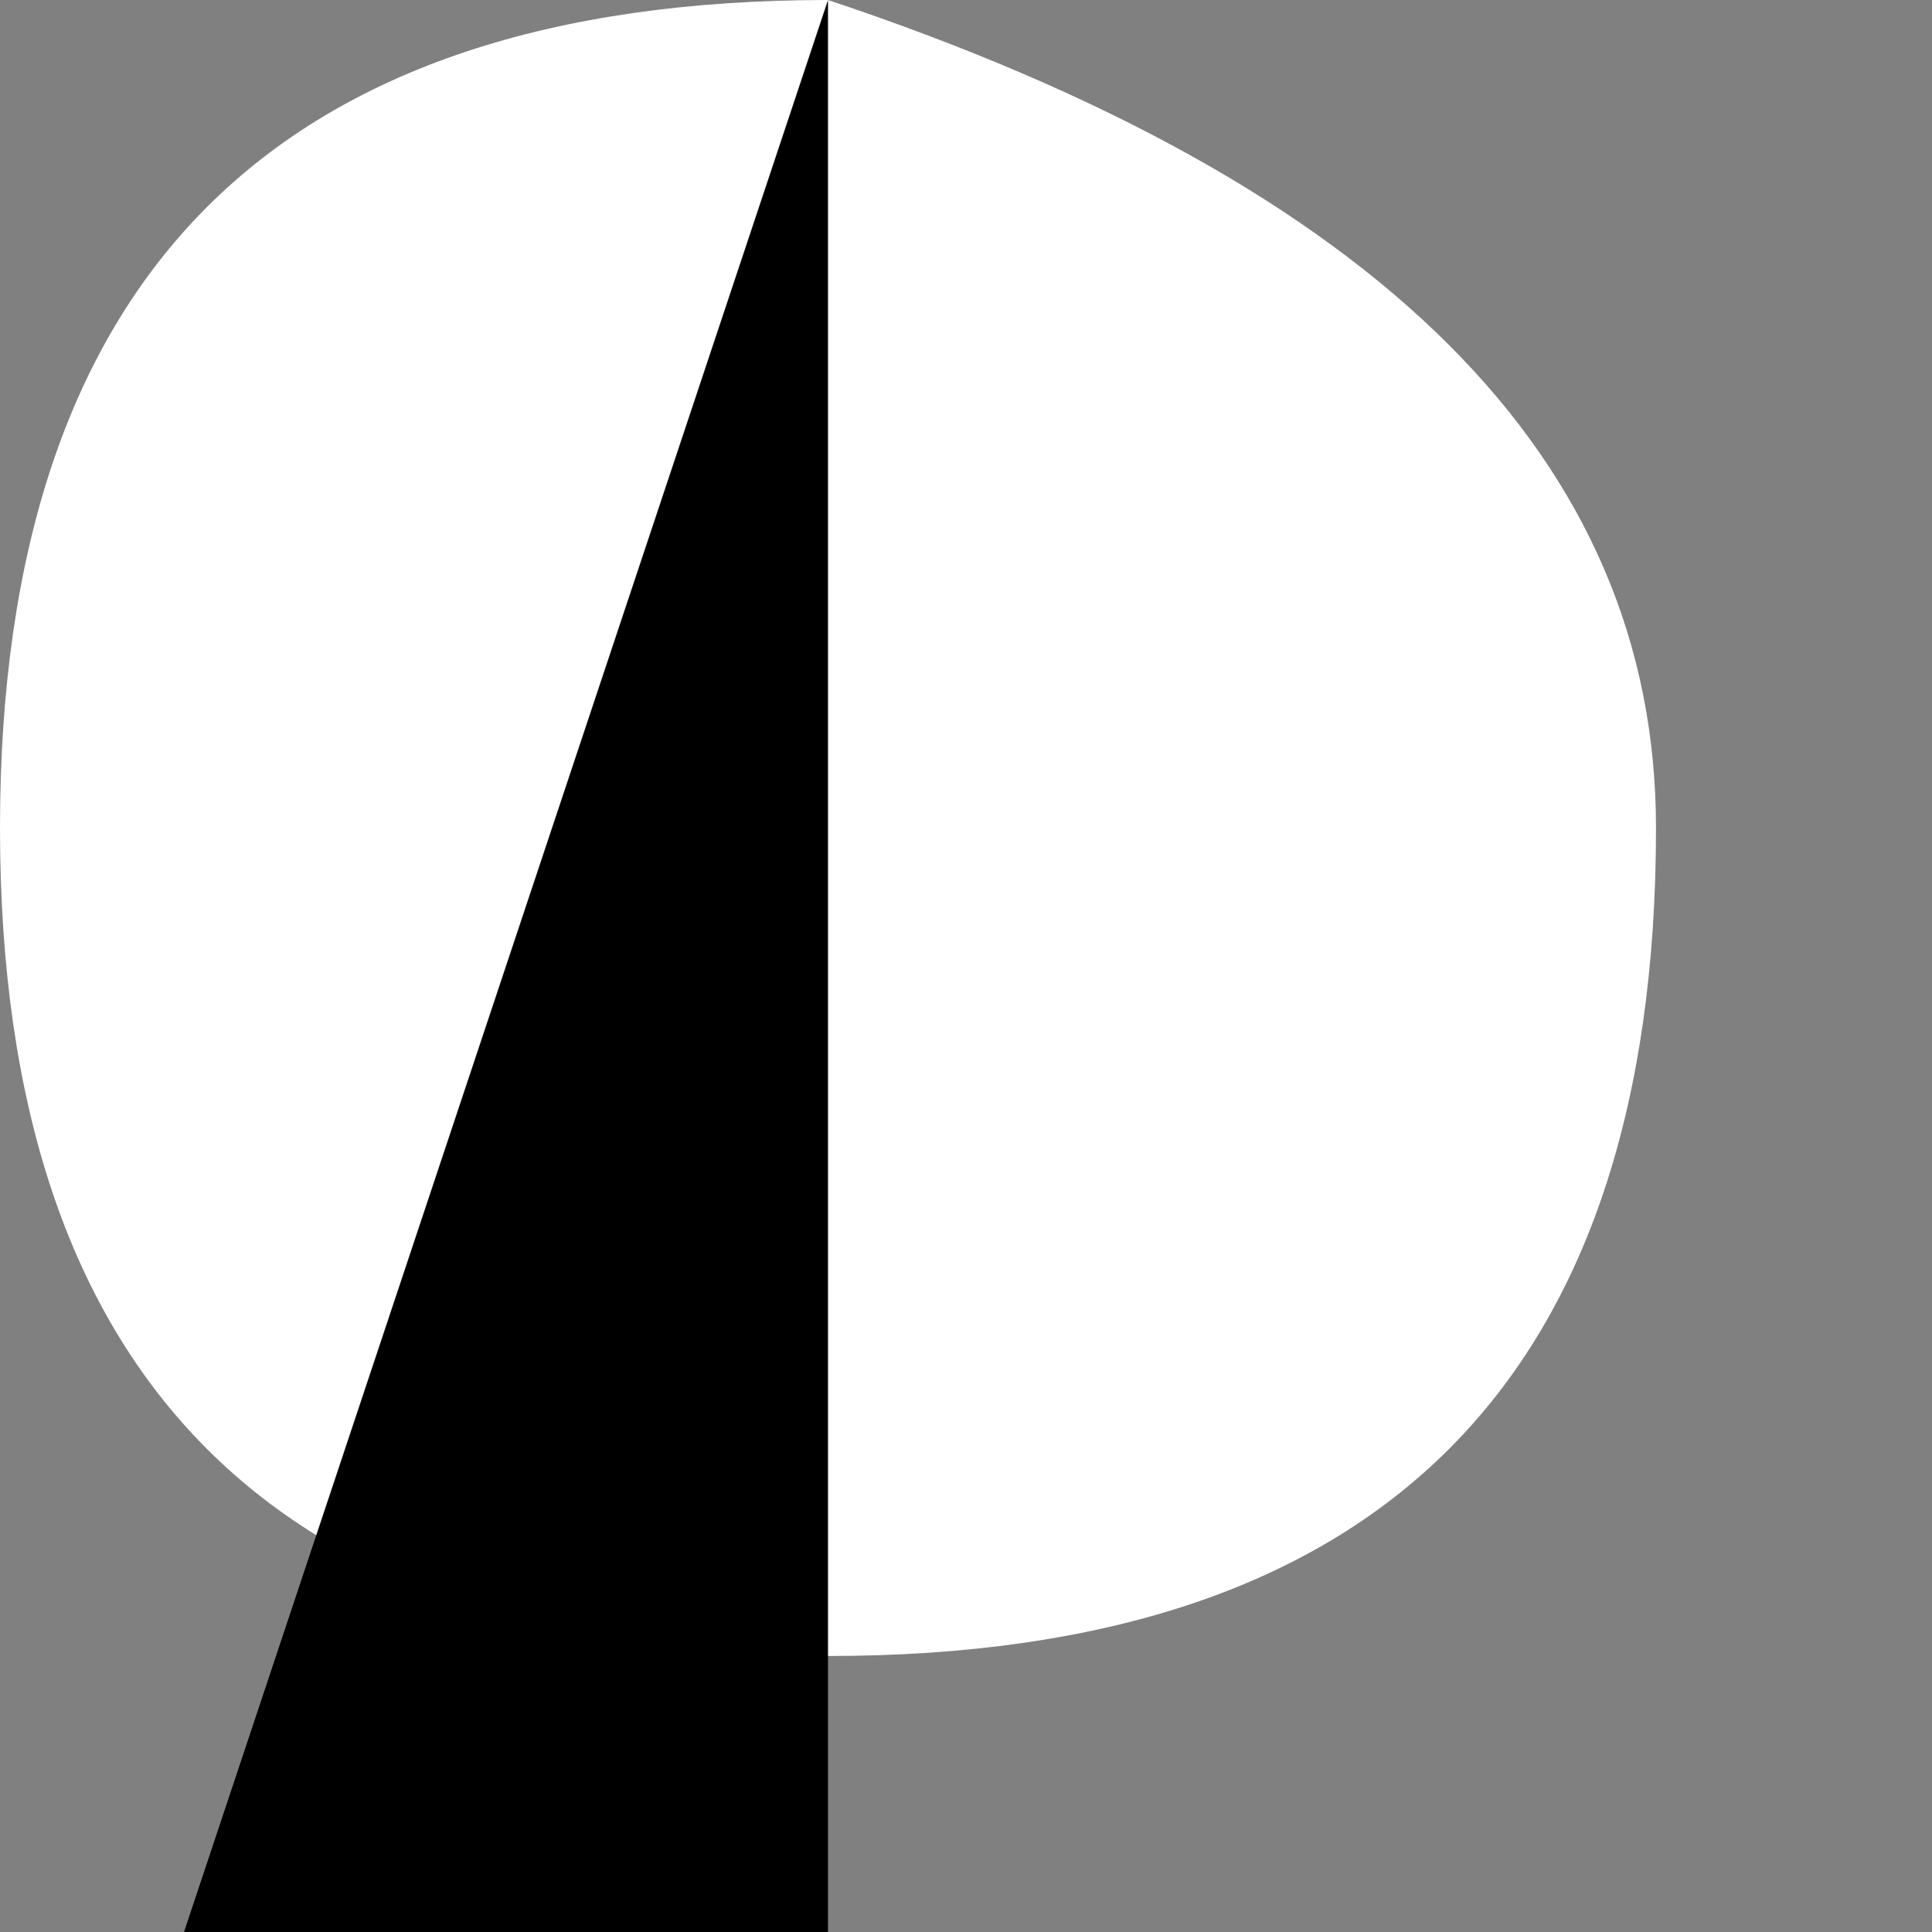
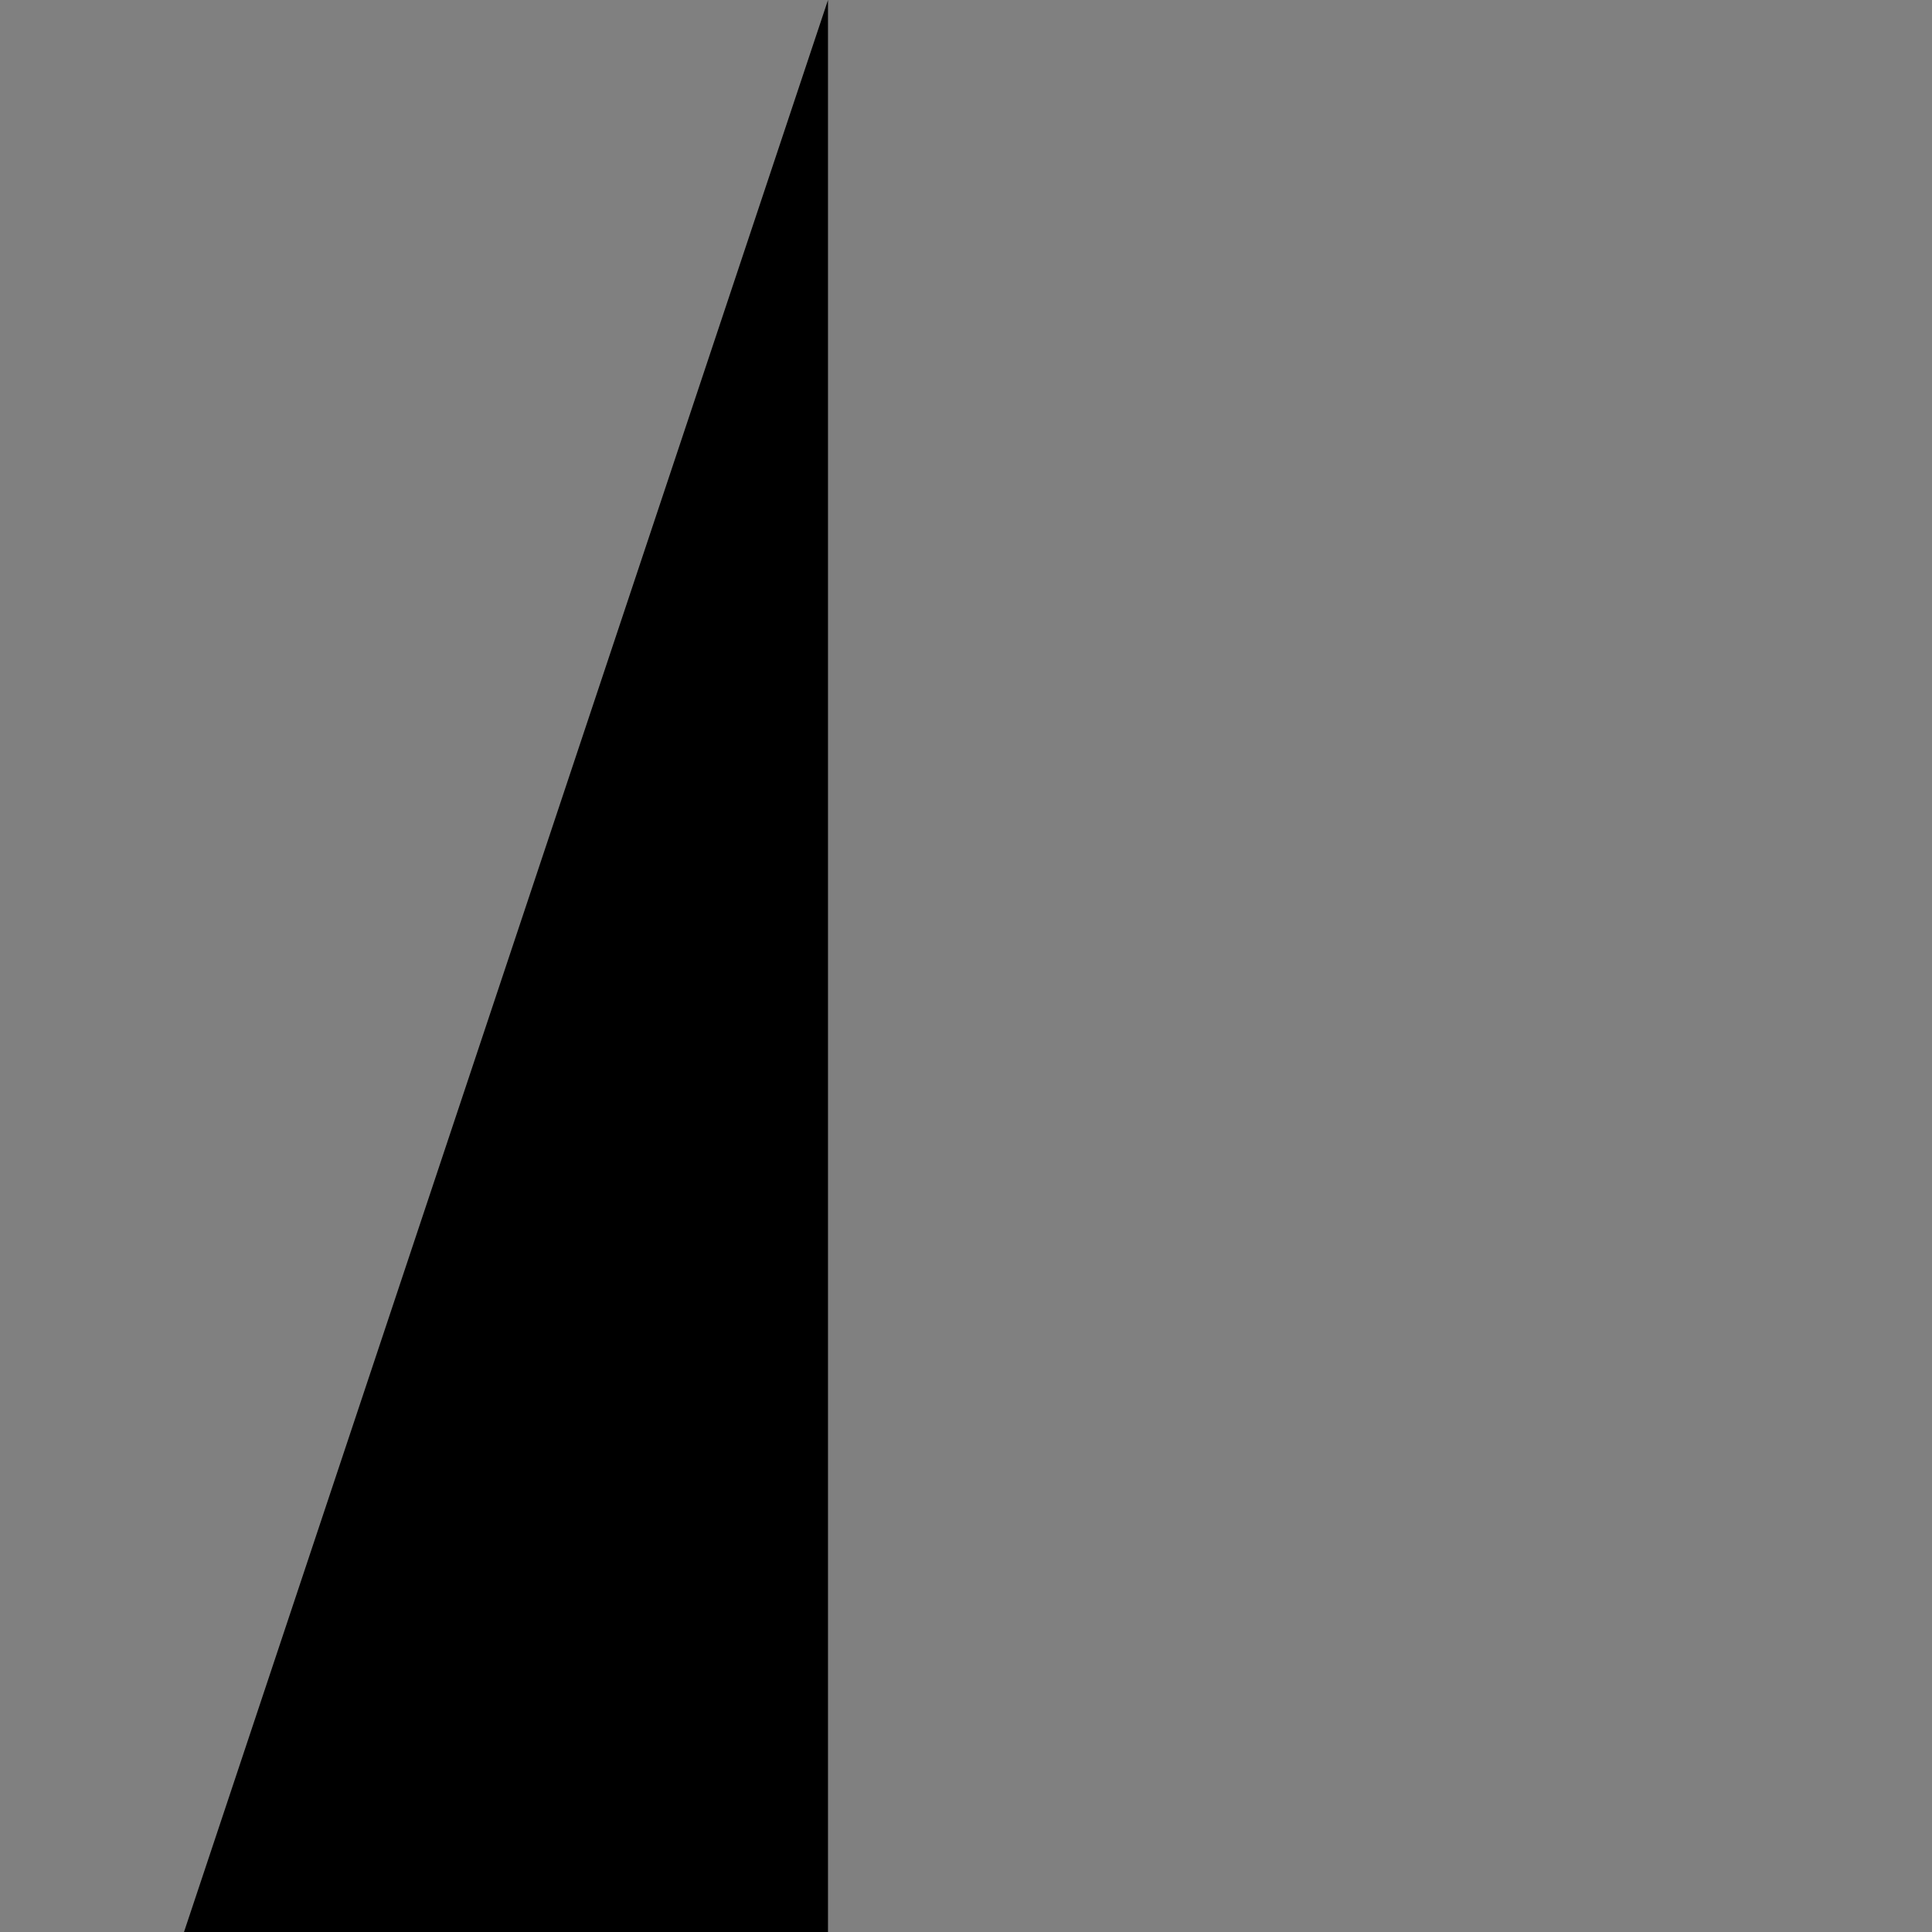
<svg xmlns="http://www.w3.org/2000/svg" height="0.35px" width="0.35px">
  <rect width="100%" height="100%" fill="#808080" stroke="none" />
  <g transform="matrix(1.0, 0.0, 0.0, 1.0, 0.0, 0.0)">
-     <path d="M0.3 0.15 Q0.3 0.3 0.15 0.3 0.0 0.3 0.0 0.15 0.0 0.0 0.15 0.0 0.3 0.05 0.3 0.15" fill="#ffffff" fill-rule="evenodd" stroke="none" />
    <path d="M0.3 0.15 Q0.3 0.3 0.15 0.3 0.0 0.3 0.0 0.15 0.0 0.0 0.15 0.0 0.3 0.05 0.3 0.15 Z" fill="none" stroke="#000000" stroke-linecap="round" stroke-linejoin="round" stroke-width="1.0" />
  </g>
</svg>